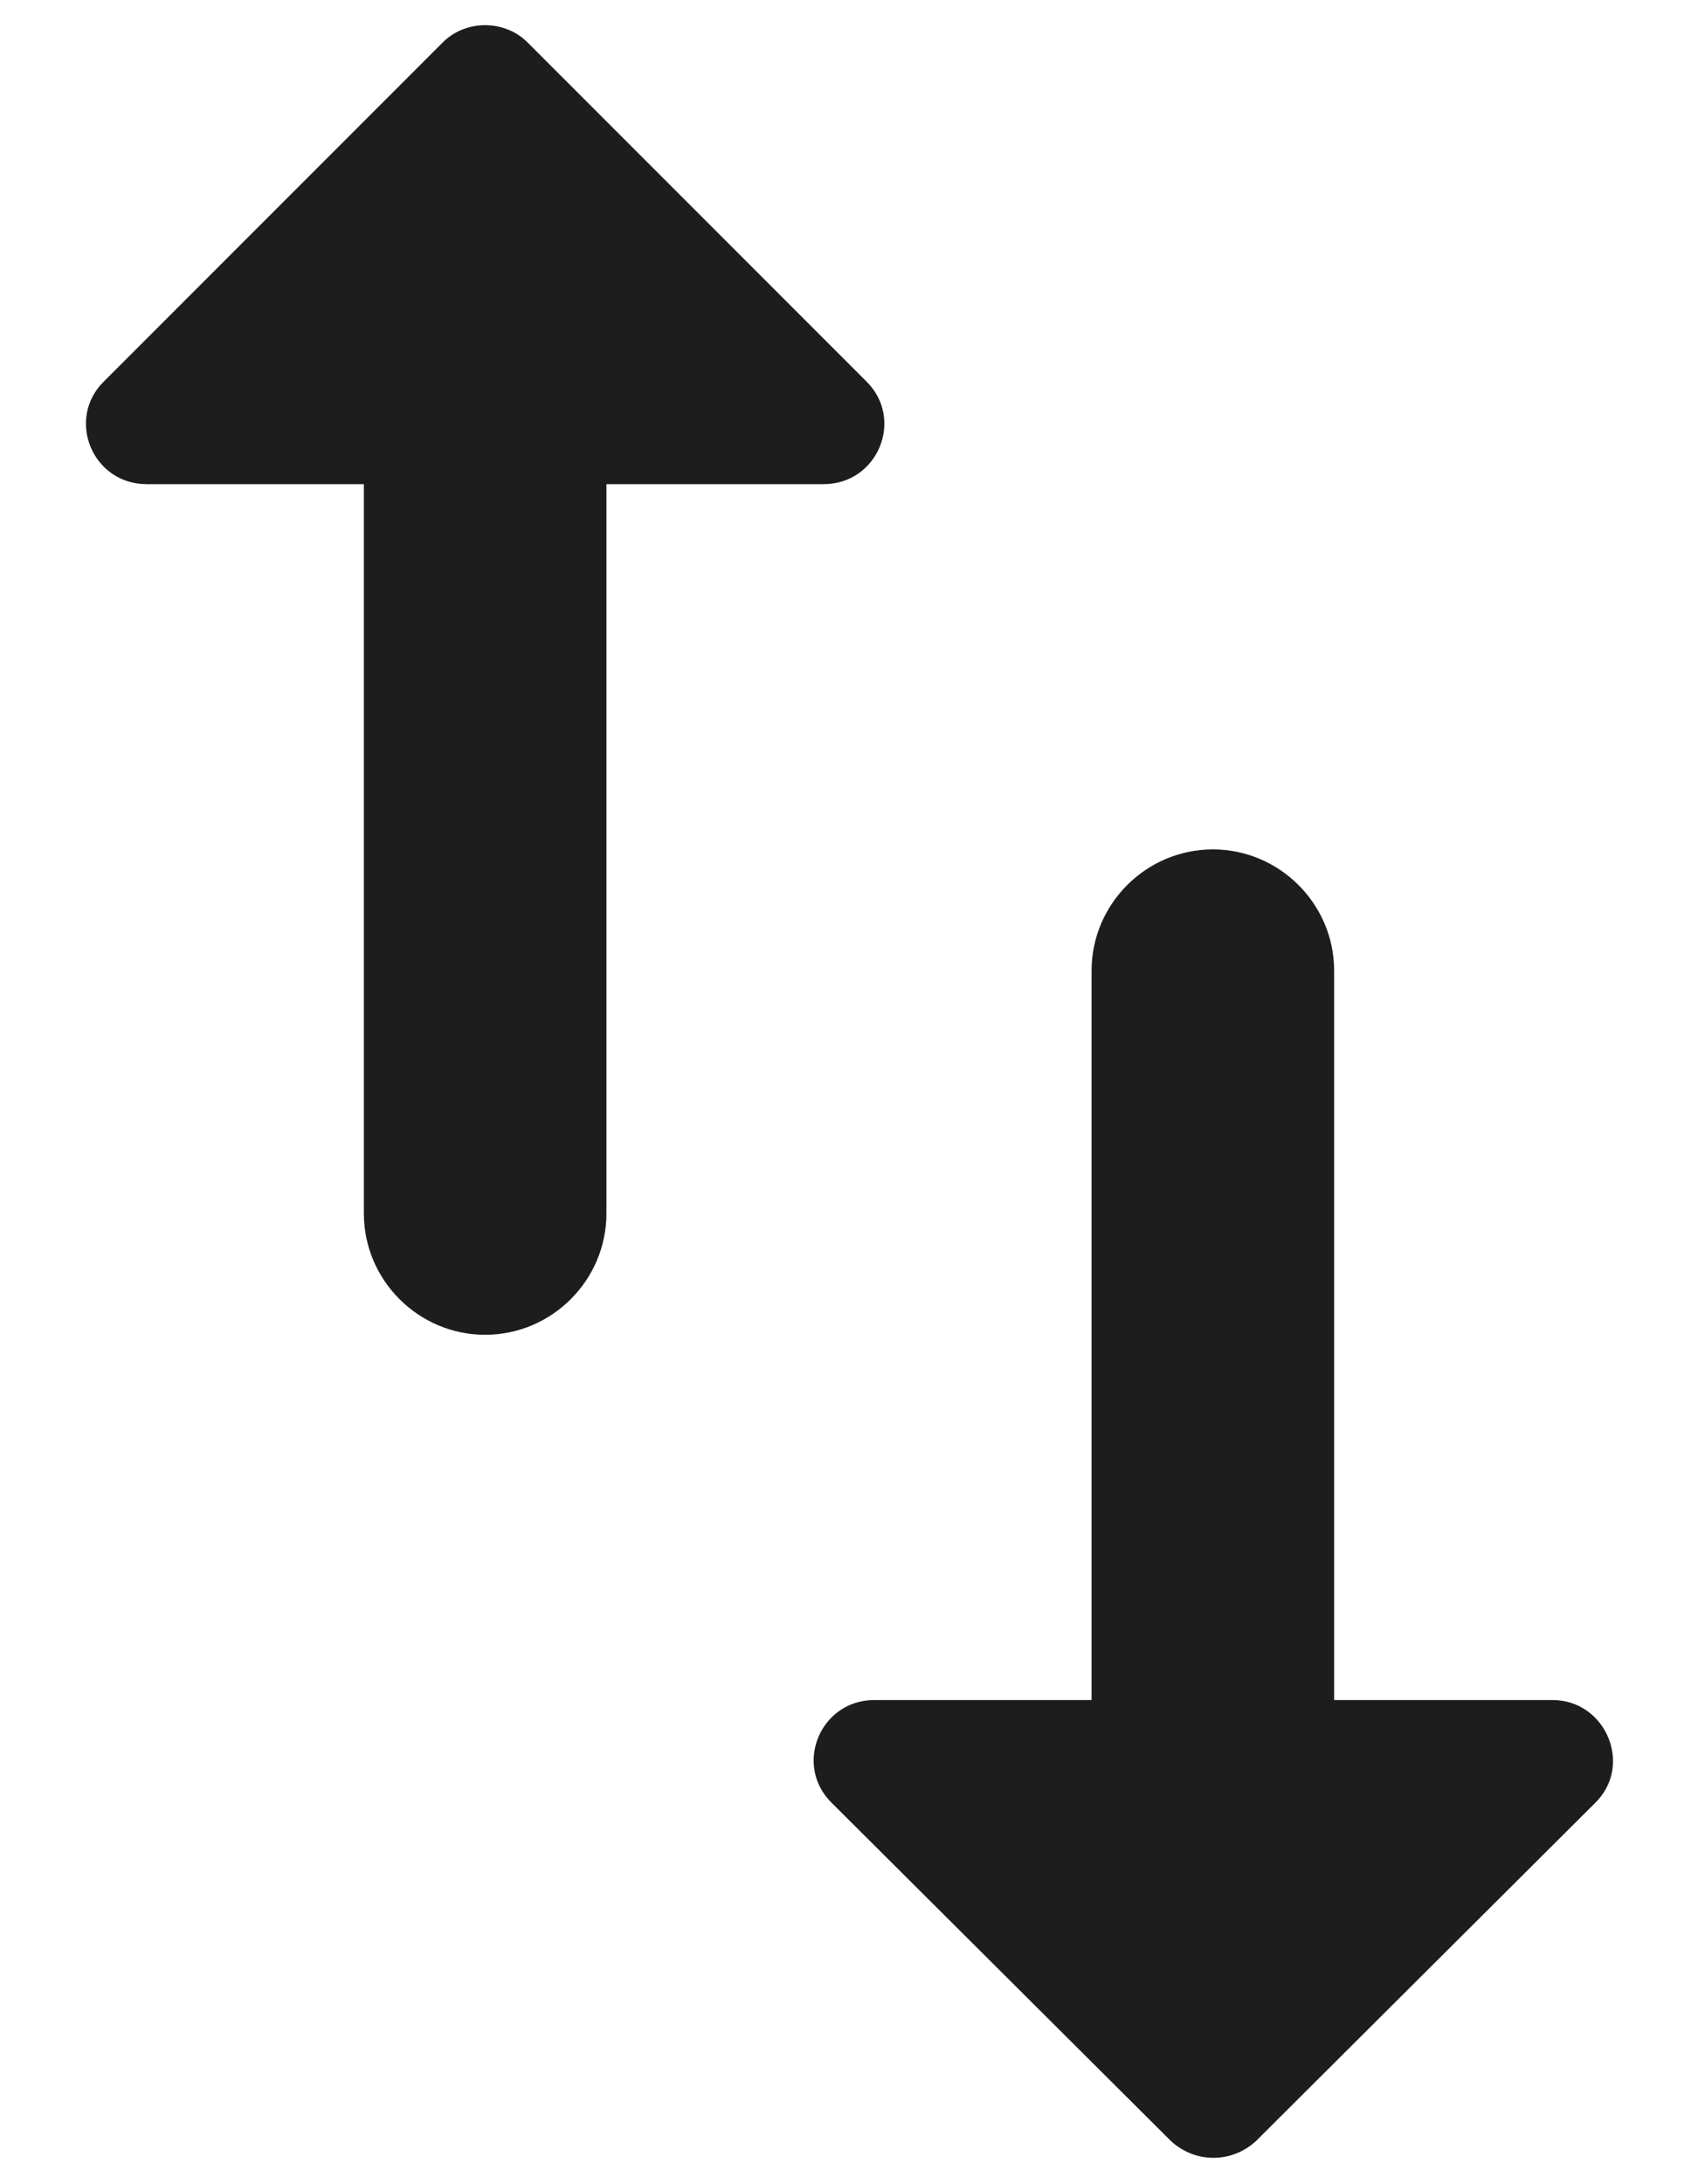
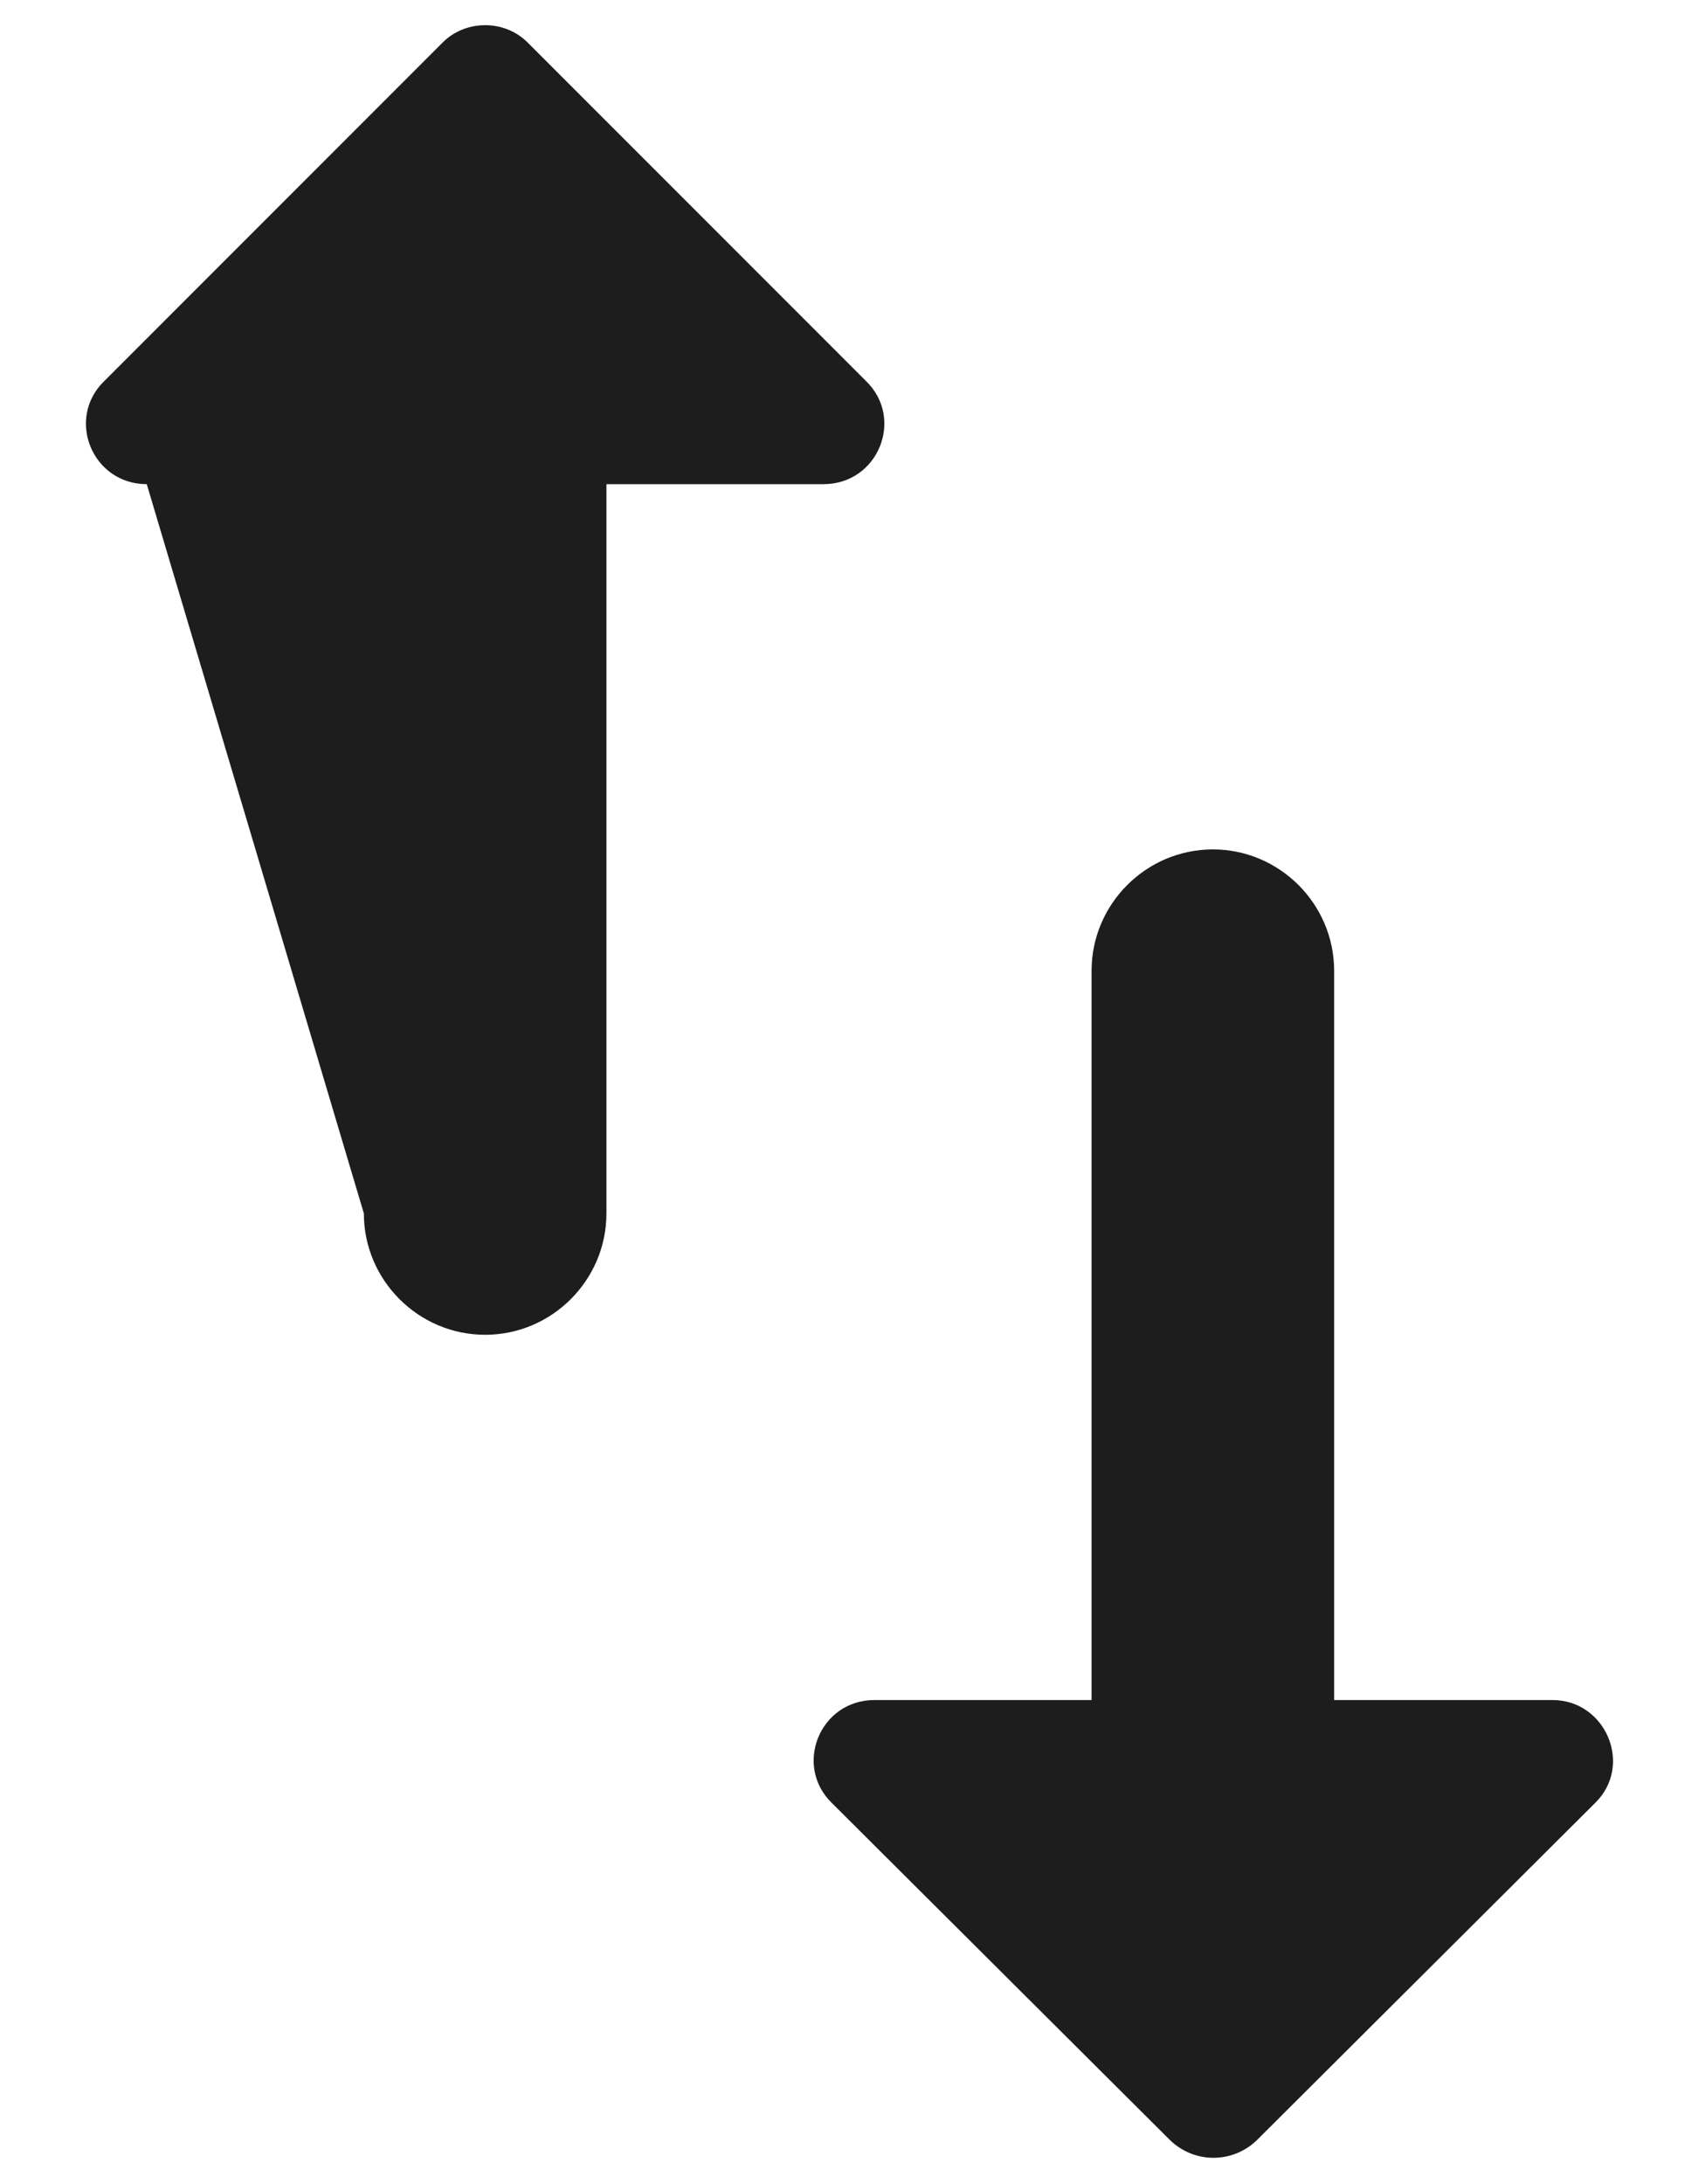
<svg xmlns="http://www.w3.org/2000/svg" width="14px" height="18px" viewBox="0 0 14 18" version="1.1">
  <title>import_export</title>
  <desc>Created with Sketch.</desc>
  <g id="Icons" stroke="none" stroke-width="1" fill="none" fill-rule="evenodd">
    <g id="Rounded" transform="translate(-173, -1307)">
      <g id="Communication" transform="translate(100, 1162)">
        <g id="-Round-/-Communication-/-import_export" transform="translate(68, 142)">
          <g>
-             <polygon id="Path" points="0 0 24 0 24 24 0 24" />
-             <path d="M8.65,3.35 L5.86,6.14 C5.54,6.45 5.76,6.99 6.21,6.99 L8,6.99 L8,13 C8,13.55 8.45,14 9,14 C9.55,14 10,13.55 10,13 L10,6.99 L11.79,6.99 C12.24,6.99 12.46,6.45 12.14,6.14 L9.35,3.35 C9.16,3.16 8.84,3.16 8.65,3.35 Z M16,17.01 L16,11 C16,10.45 15.55,10 15,10 C14.45,10 14,10.45 14,11 L14,17.01 L12.21,17.01 C11.76,17.01 11.54,17.55 11.86,17.86 L14.65,20.64 C14.85,20.83 15.16,20.83 15.36,20.64 L18.15,17.86 C18.47,17.55 18.24,17.01 17.8,17.01 L16,17.01 Z" id="🔹Icon-Color" fill="#1D1D1D" />
+             <path d="M8.65,3.35 L5.86,6.14 C5.54,6.45 5.76,6.99 6.21,6.99 L8,13 C8,13.55 8.45,14 9,14 C9.55,14 10,13.55 10,13 L10,6.99 L11.79,6.99 C12.24,6.99 12.46,6.45 12.14,6.14 L9.35,3.35 C9.16,3.16 8.84,3.16 8.65,3.35 Z M16,17.01 L16,11 C16,10.45 15.55,10 15,10 C14.45,10 14,10.45 14,11 L14,17.01 L12.21,17.01 C11.76,17.01 11.54,17.55 11.86,17.86 L14.65,20.64 C14.85,20.83 15.16,20.83 15.36,20.64 L18.15,17.86 C18.47,17.55 18.24,17.01 17.8,17.01 L16,17.01 Z" id="🔹Icon-Color" fill="#1D1D1D" />
          </g>
        </g>
      </g>
    </g>
  </g>
</svg>